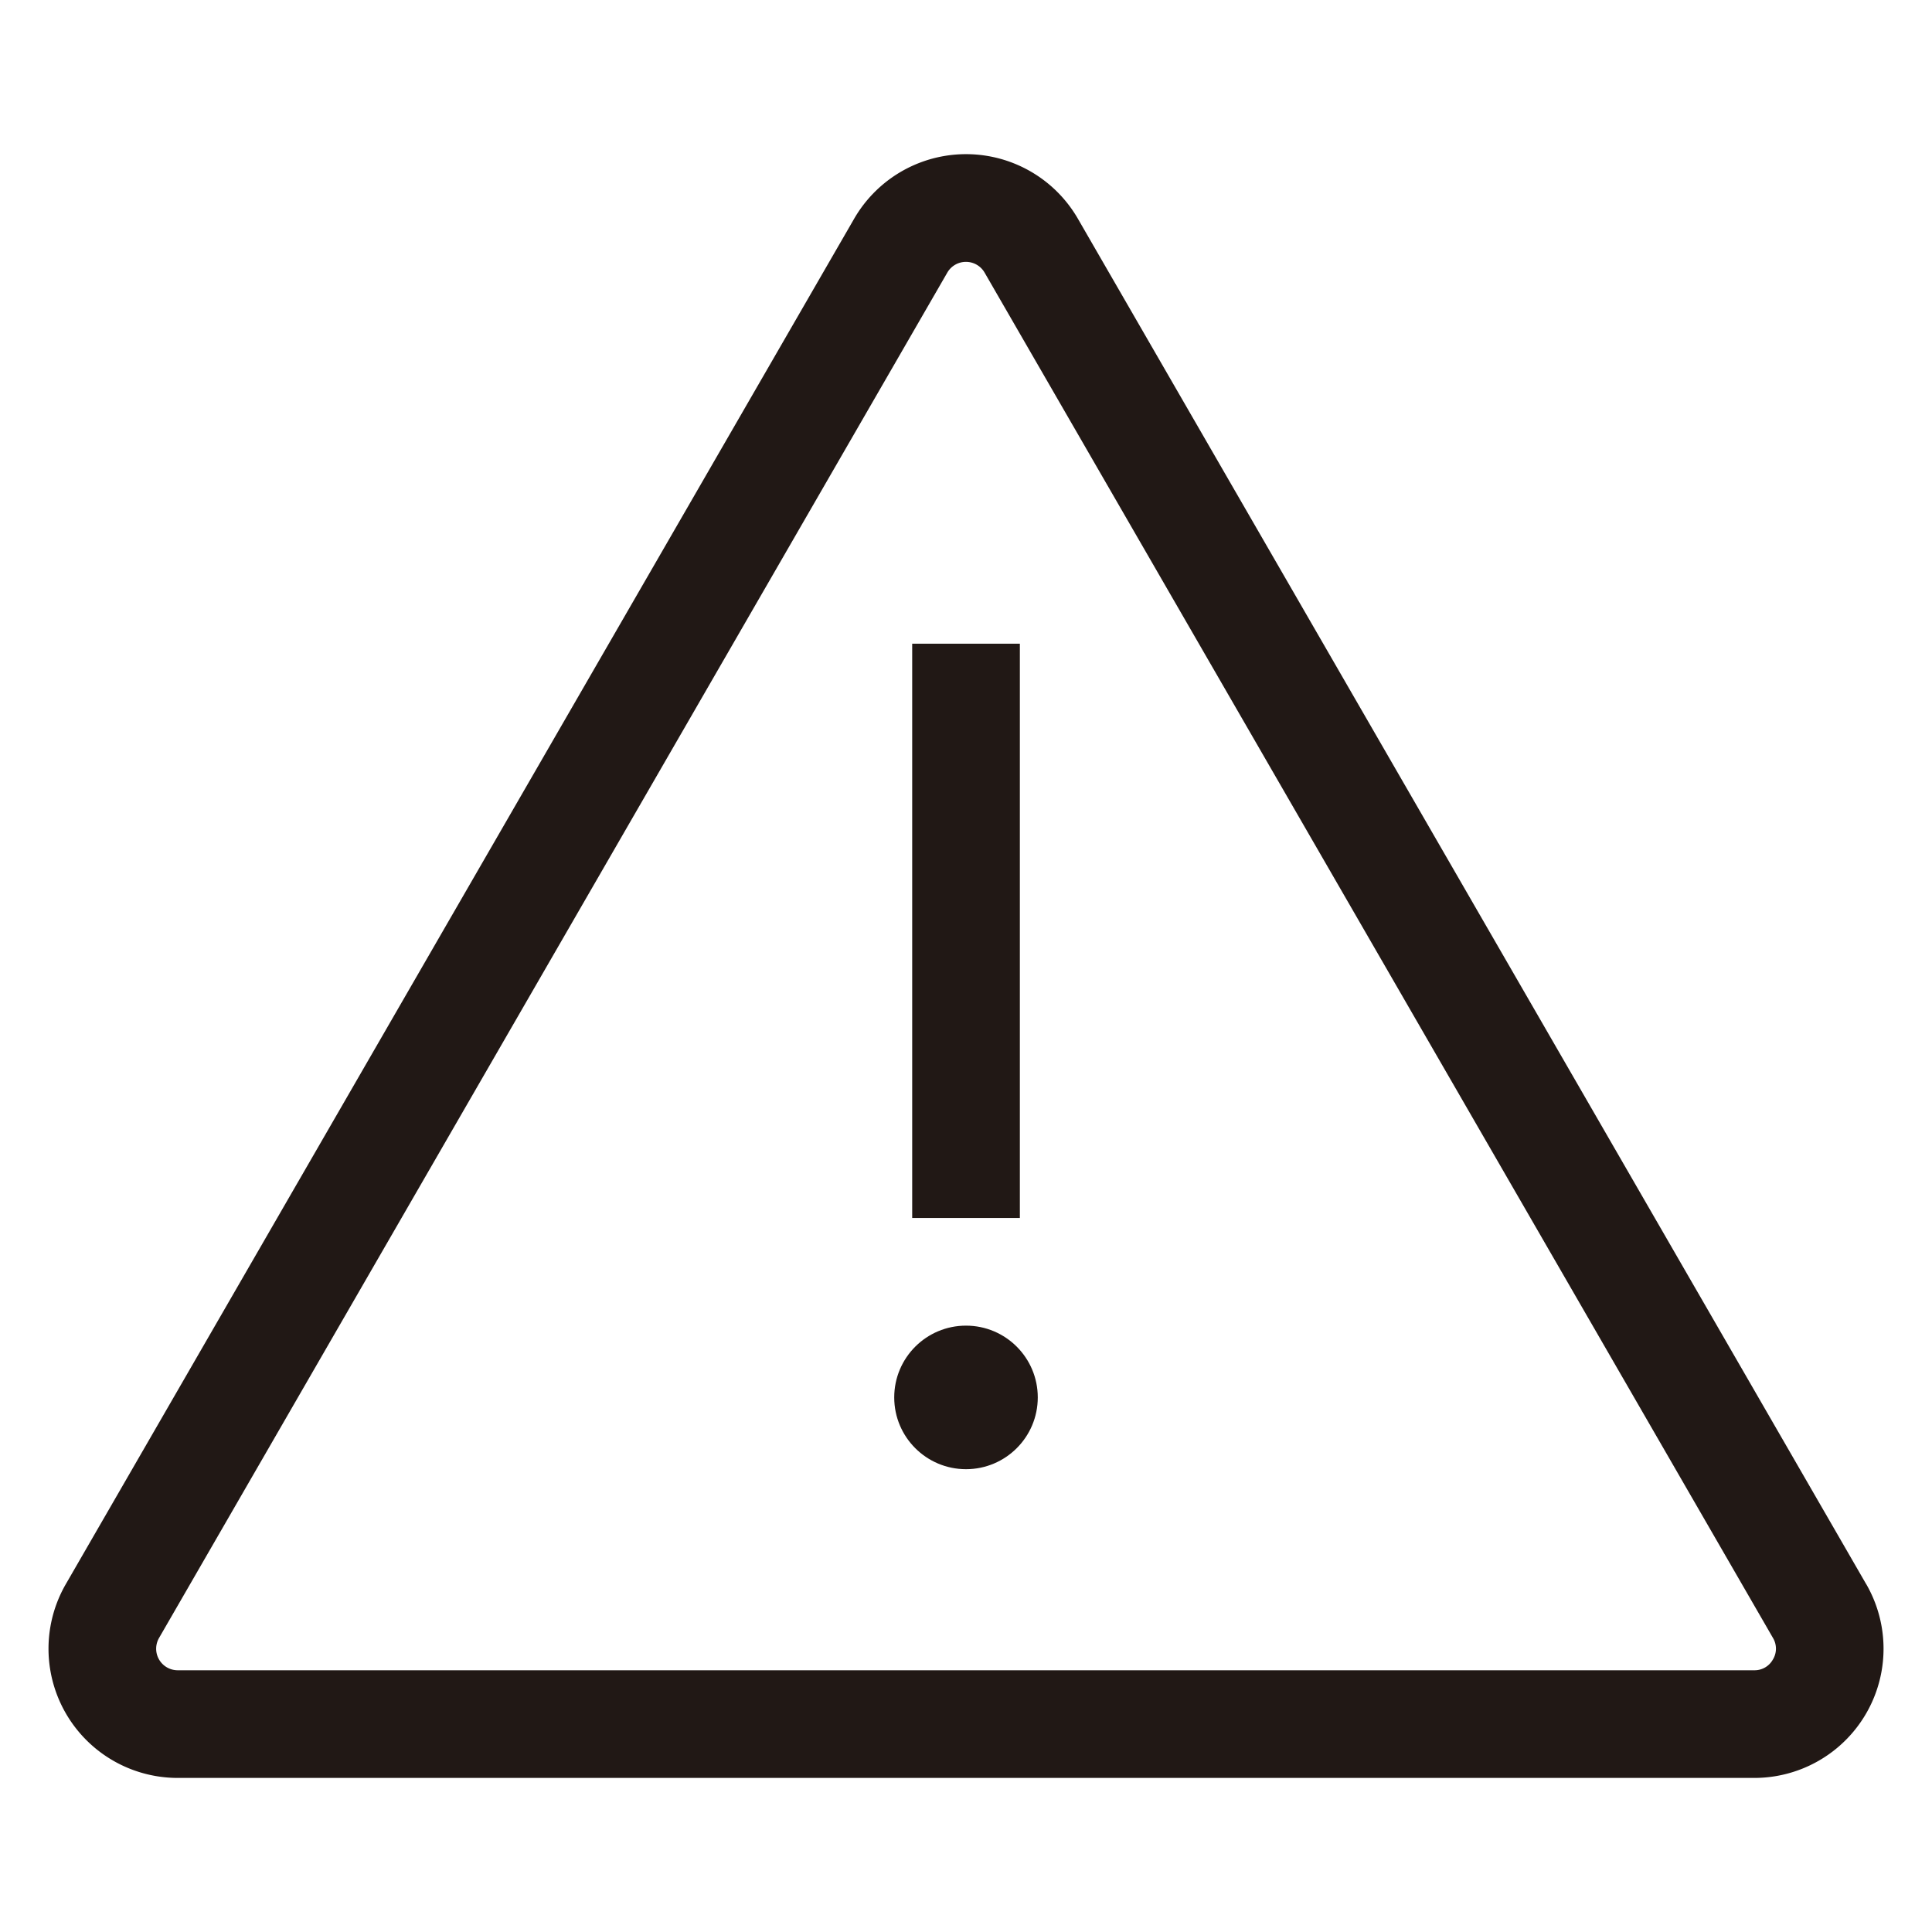
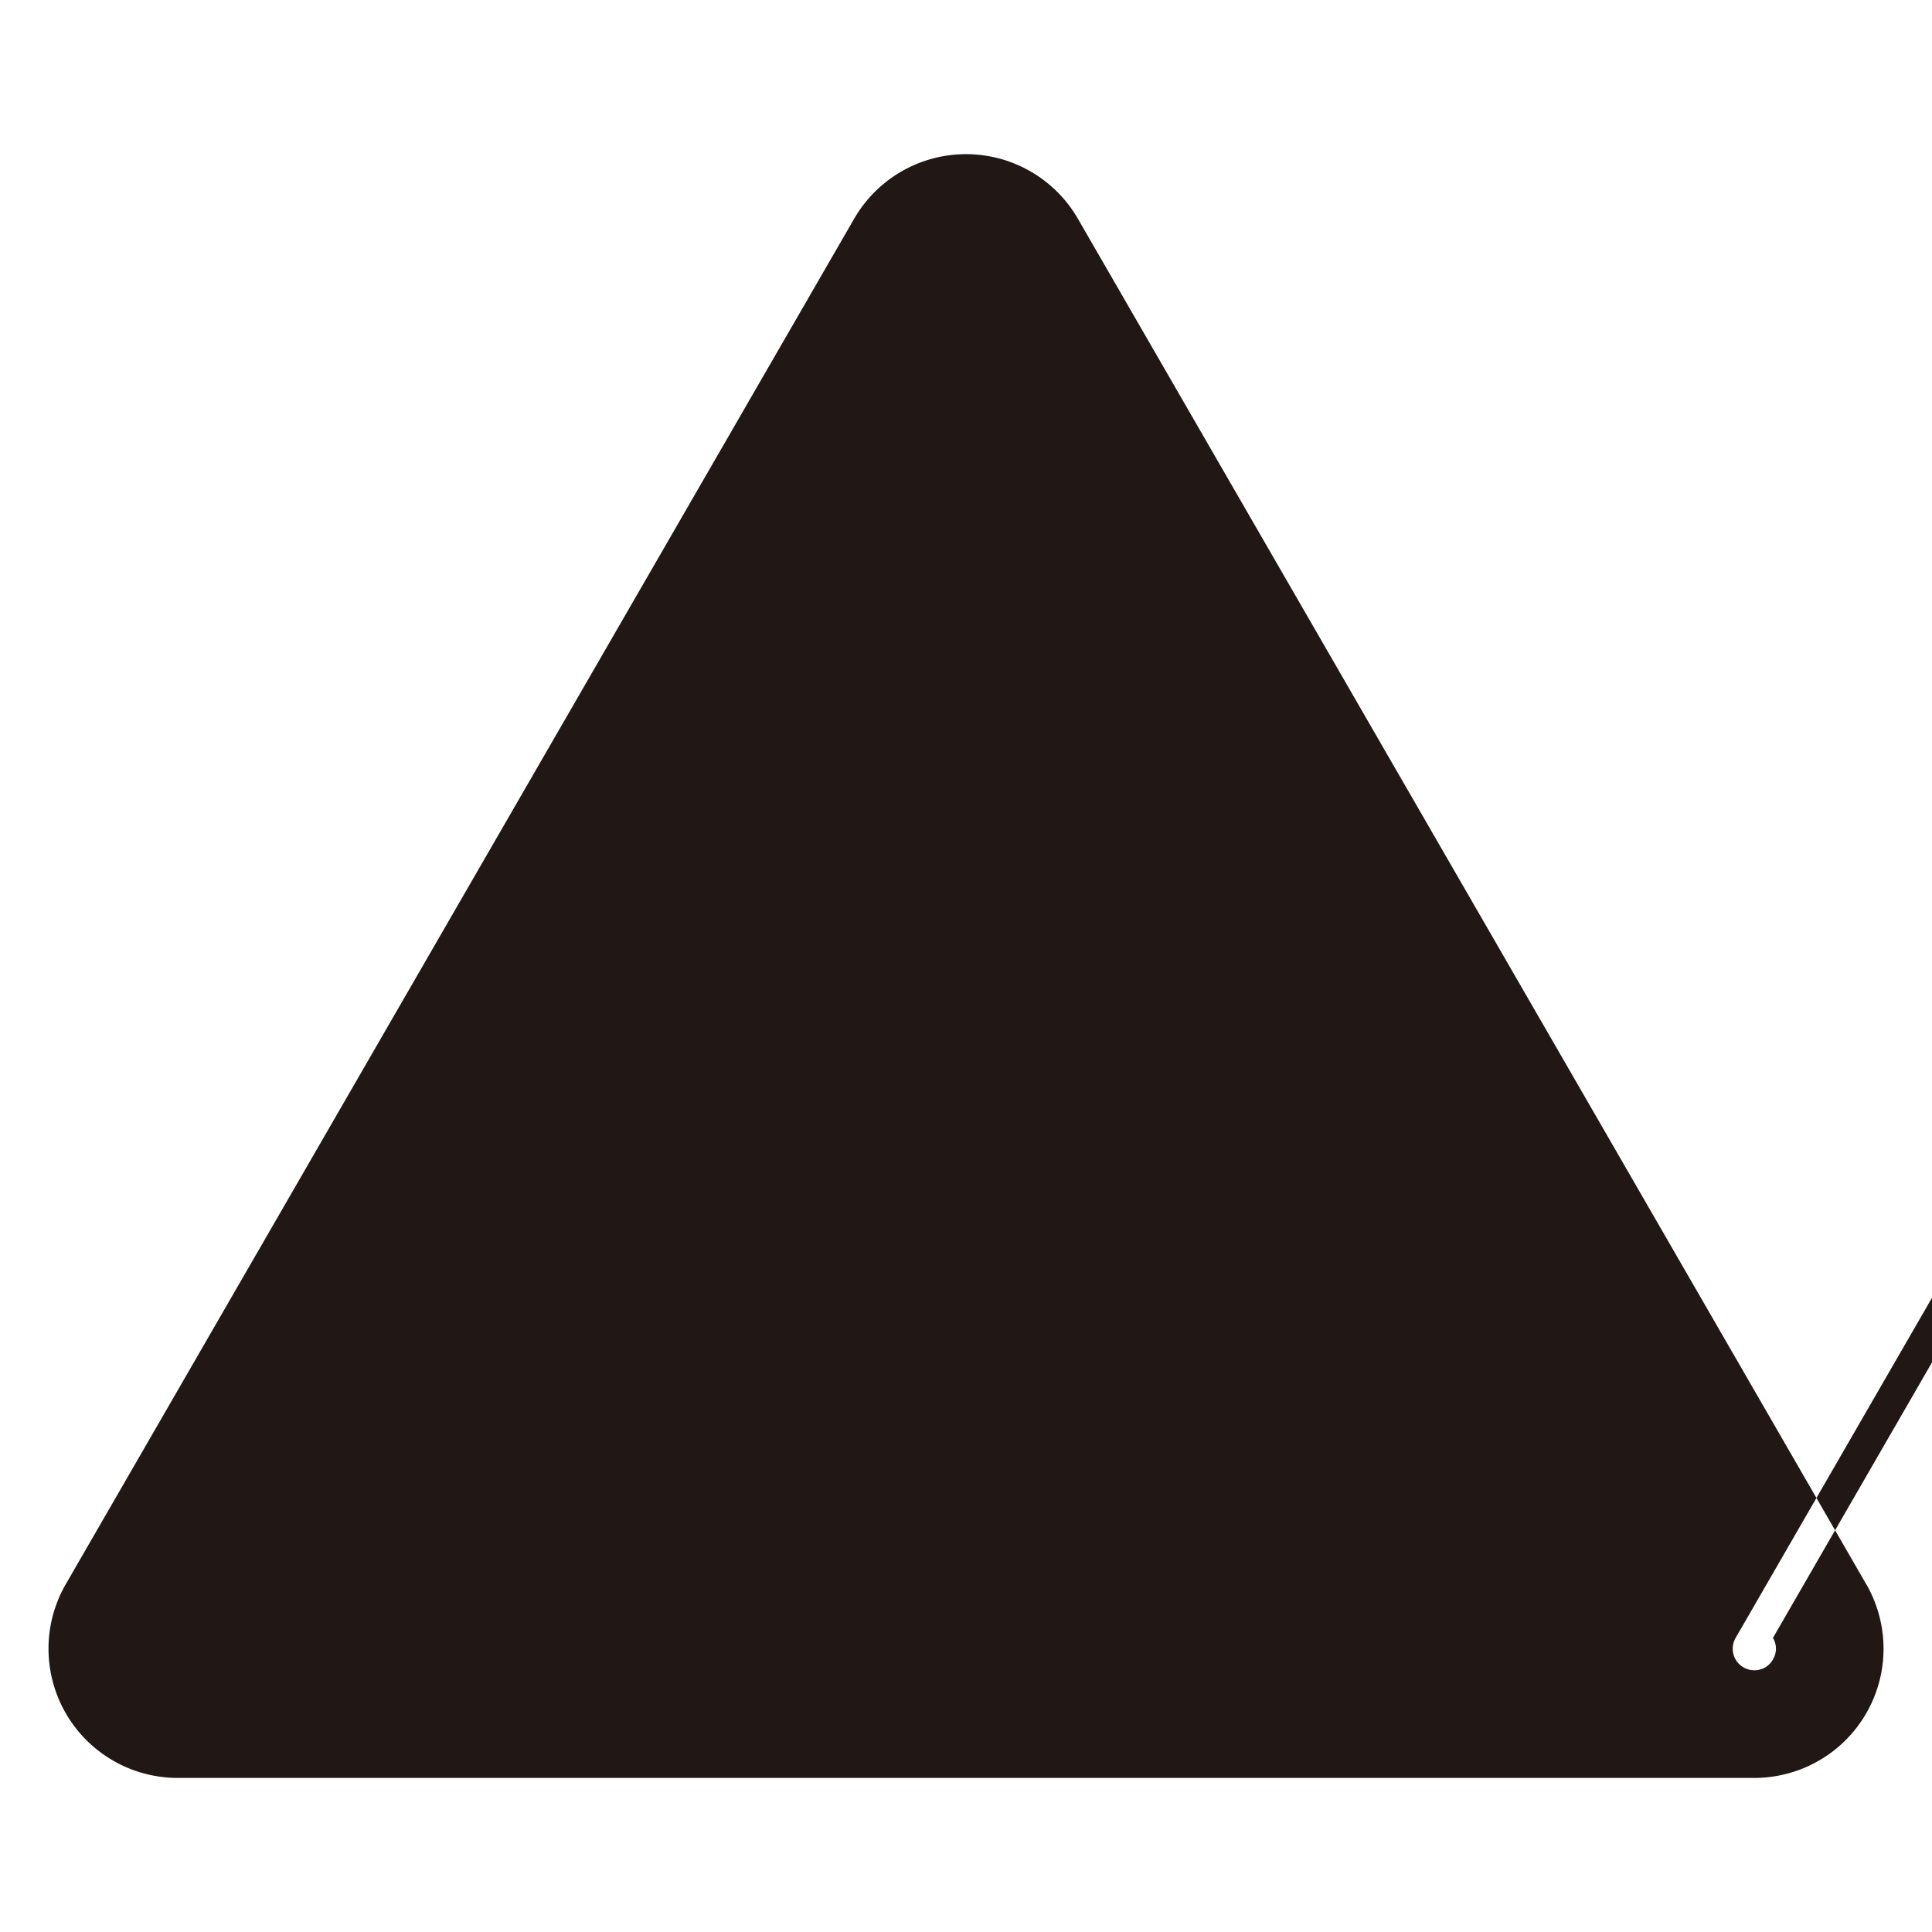
<svg xmlns="http://www.w3.org/2000/svg" width="40" height="40" data-name="icon - warning">
  <defs>
    <clipPath id="a">
      <path fill="#fff" stroke="#707070" d="M0 0h40v40H0z" data-name="長方形 27084" />
    </clipPath>
  </defs>
  <g clip-path="url(#a)" data-name="マスクグループ 14">
    <g fill="#211815" data-name="グループ 6722" transform="translate(1 3.191)">
-       <path d="M37.637 29.606 21.317 1.338a2.675 2.675 0 0 0-4.633 0L.363 29.606a2.675 2.675 0 0 0 2.317 4.013h32.641a2.675 2.675 0 0 0 2.317-4.013Zm-1.931 1.561a.432.432 0 0 1-.386.223H2.679a.446.446 0 0 1-.386-.669l16.32-28.268a.446.446 0 0 1 .772 0L35.707 30.72a.432.432 0 0 1 0 .446Z" data-name="パス 1282" />
+       <path d="M37.637 29.606 21.317 1.338a2.675 2.675 0 0 0-4.633 0L.363 29.606a2.675 2.675 0 0 0 2.317 4.013h32.641a2.675 2.675 0 0 0 2.317-4.013Zm-1.931 1.561a.432.432 0 0 1-.386.223a.446.446 0 0 1-.386-.669l16.32-28.268a.446.446 0 0 1 .772 0L35.707 30.72a.432.432 0 0 1 0 .446Z" data-name="パス 1282" />
      <path d="M17.886 10.136h2.229v11.89h-2.229z" data-name="長方形 27086" />
-       <circle cx="1.486" cy="1.486" r="1.486" data-name="楕円形 5" transform="translate(17.514 24.255)" />
    </g>
  </g>
</svg>